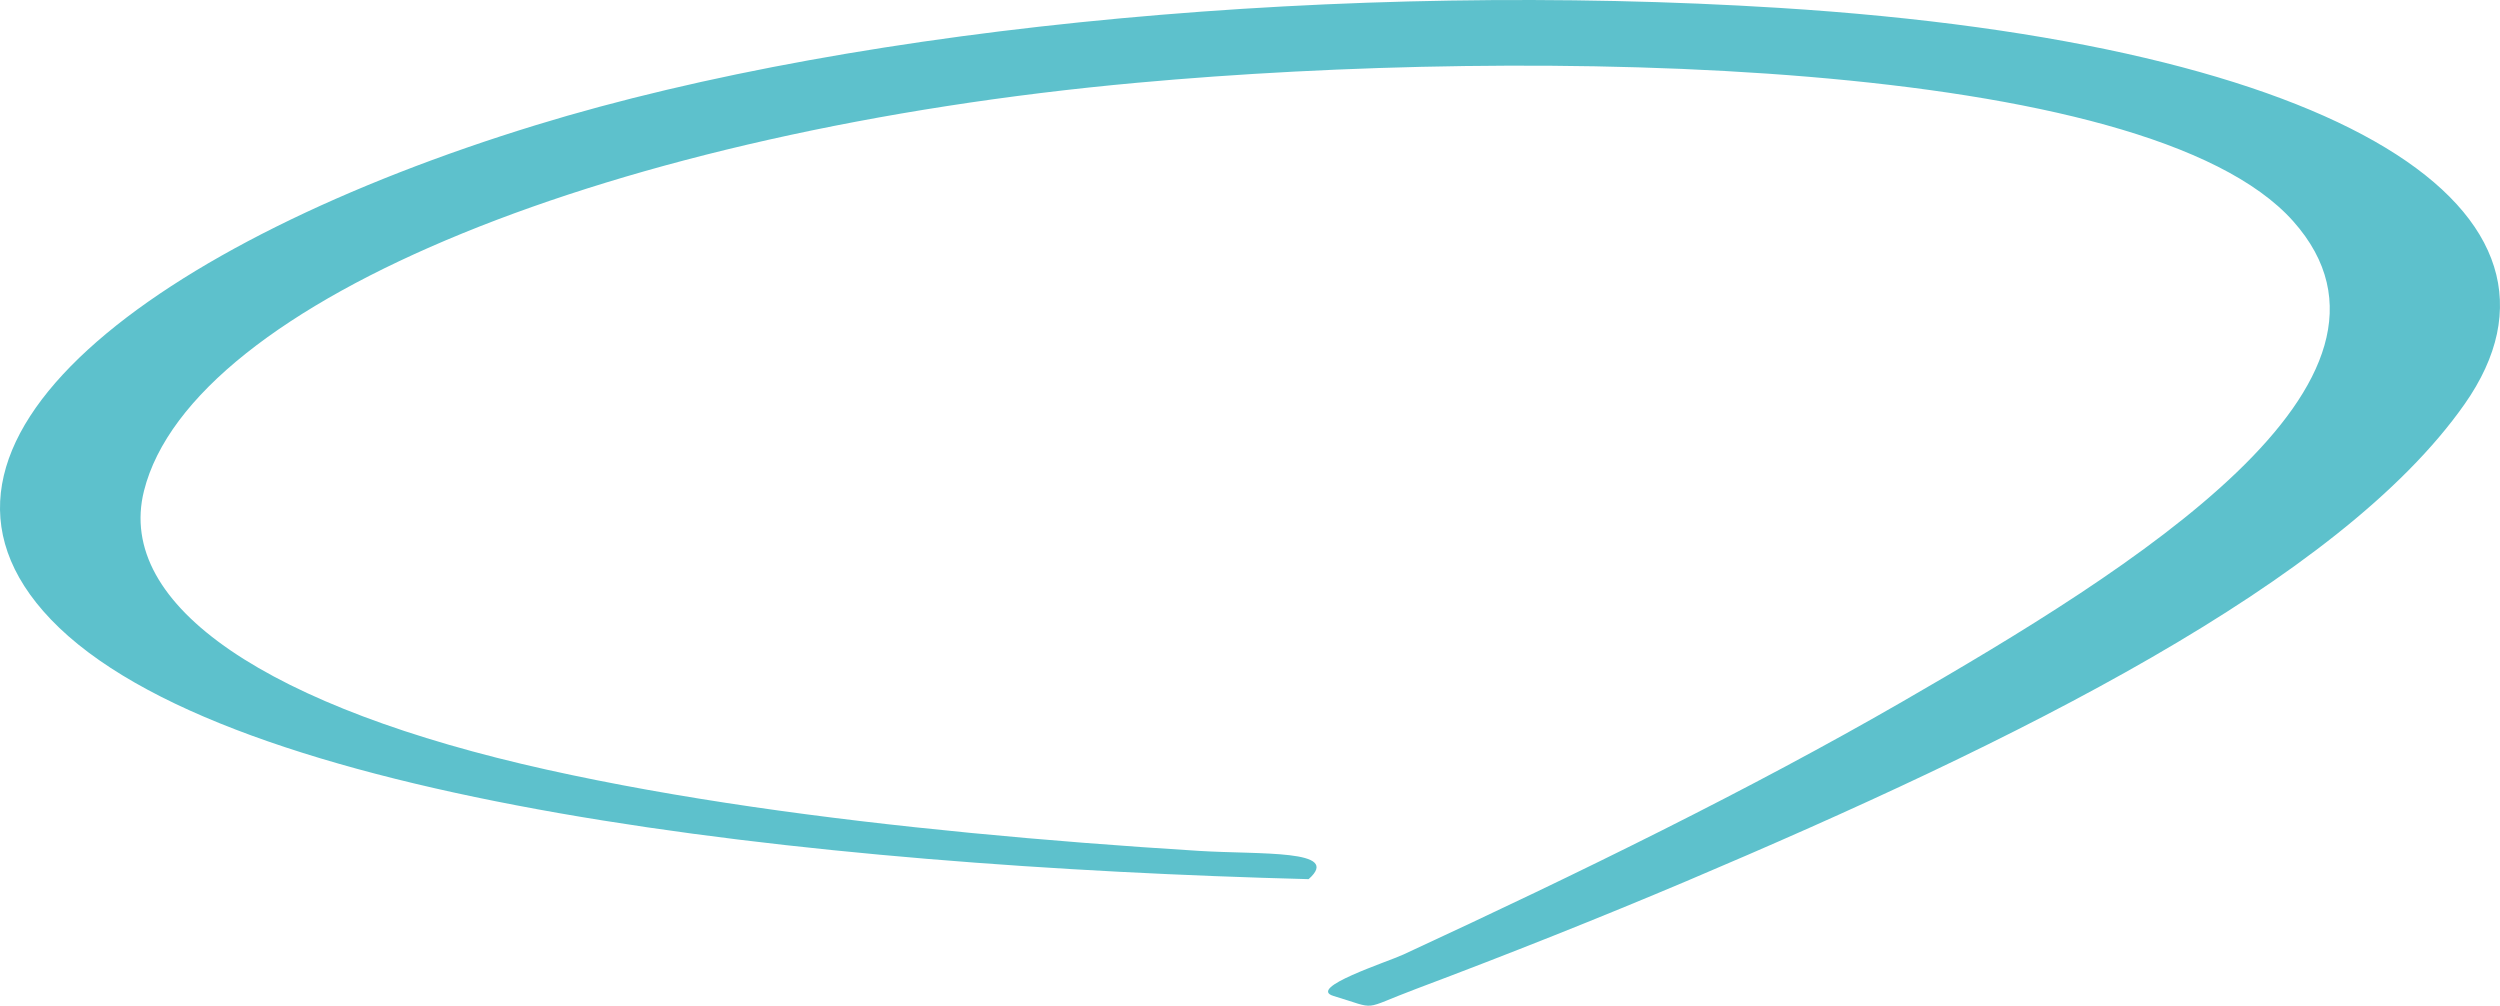
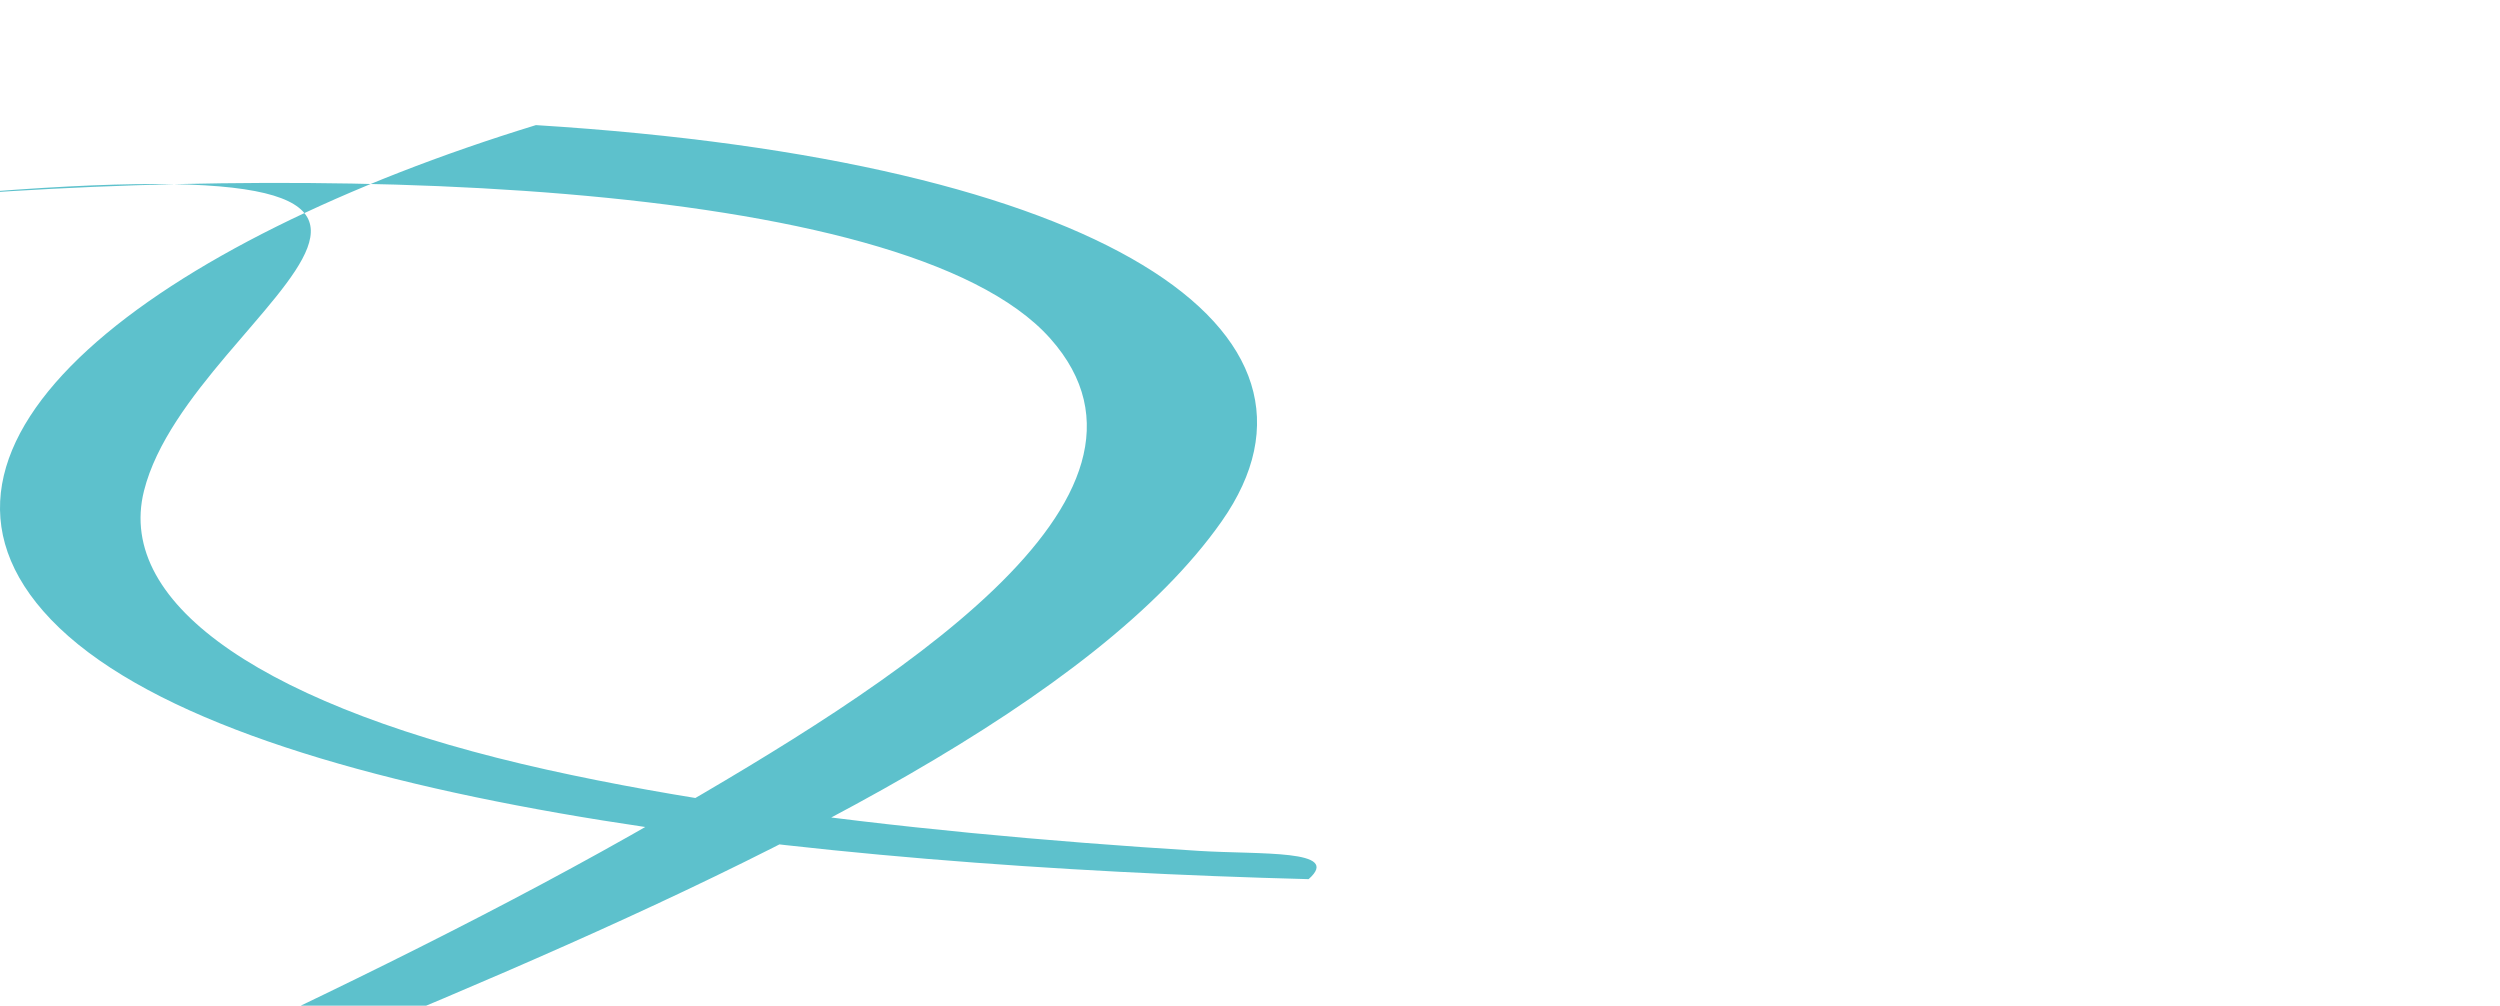
<svg xmlns="http://www.w3.org/2000/svg" id="_レイヤー_2" viewBox="0 0 1292.035 519.755">
  <defs>
    <style>.cls-1{fill:#5dc1cc;stroke-width:0px;}</style>
  </defs>
  <g id="_レイヤー_1-2">
-     <path class="cls-1" d="M676.303,454.359c-256.855-6.706-559.307-39.505-649.979-134.191-87.357-91.225,54.609-195.354,250.635-255.508C447.738,12.254,697.09-9.82,919.329,4.061c294.306,18.382,423.679,106.095,354.404,204.803-64.718,92.216-232.05,174.415-402.156,246.523-45.097,19.074-91.827,37.672-140.002,55.797-28.873,10.863-18.692,10.656-42.386,3.546-13.936-4.182,27.524-17.446,36.162-21.445,91.222-42.228,179.332-85.383,257.835-130.676,118.145-68.164,275.746-165.486,201.922-248.33-75.66-84.903-392.71-90.162-597.283-71.52C317.899,67.273,99.093,155.375,74.426,253.649c-14.989,59.719,64.989,112.329,208.403,144.178,67.264,14.938,142.256,25.205,218.772,32.63,38.906,3.775,78.352,6.827,118.098,9.295,31.725,1.969,74.19-.869,56.604,14.608-41.244-1.077,0,0,0,0Z" />
+     <path class="cls-1" d="M676.303,454.359c-256.855-6.706-559.307-39.505-649.979-134.191-87.357-91.225,54.609-195.354,250.635-255.508c294.306,18.382,423.679,106.095,354.404,204.803-64.718,92.216-232.05,174.415-402.156,246.523-45.097,19.074-91.827,37.672-140.002,55.797-28.873,10.863-18.692,10.656-42.386,3.546-13.936-4.182,27.524-17.446,36.162-21.445,91.222-42.228,179.332-85.383,257.835-130.676,118.145-68.164,275.746-165.486,201.922-248.33-75.66-84.903-392.71-90.162-597.283-71.52C317.899,67.273,99.093,155.375,74.426,253.649c-14.989,59.719,64.989,112.329,208.403,144.178,67.264,14.938,142.256,25.205,218.772,32.63,38.906,3.775,78.352,6.827,118.098,9.295,31.725,1.969,74.19-.869,56.604,14.608-41.244-1.077,0,0,0,0Z" />
  </g>
</svg>